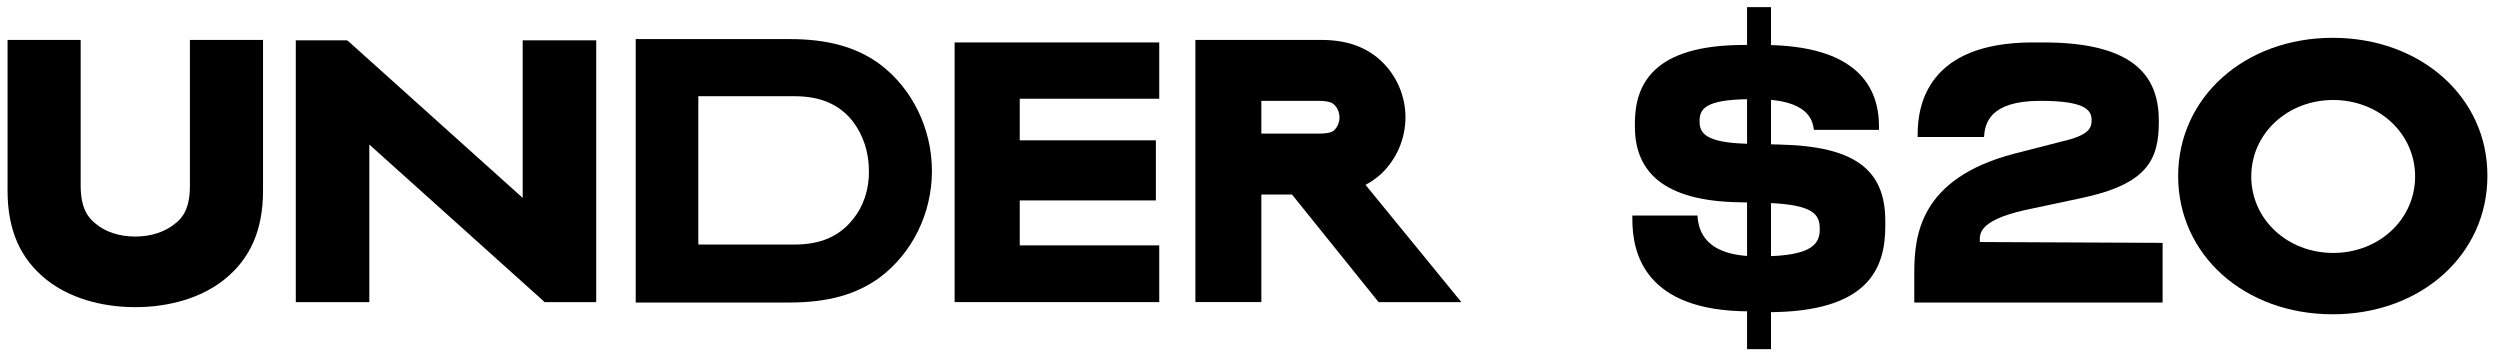
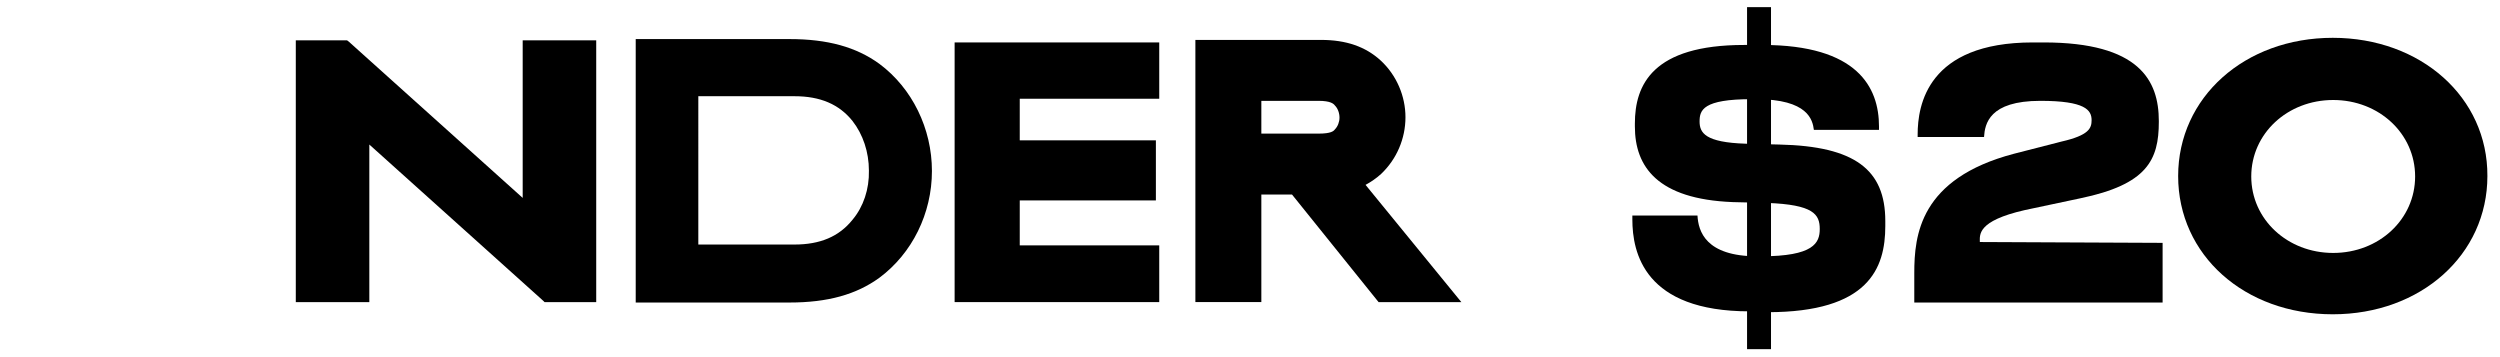
<svg xmlns="http://www.w3.org/2000/svg" version="1.1" id="Layer_1" x="0px" y="0px" viewBox="0 0 595 85" style="enable-background:new 0 0 595 85;" xml:space="preserve">
  <g>
    <polygon points="124.4,9.6 124.4,47.1 83,9.9 82.6,9.6 70.4,9.6 70.4,71.9 87.9,71.9 87.9,34.4 129.3,71.6 129.6,71.9 141.9,71.9    141.9,9.6  " />
    <polygon points="275.9,23.5 275.9,10.1 227.2,10.1 227.2,71.9 275.9,71.9 275.9,58.4 242.7,58.4 242.7,47.7 275.1,47.7 275.1,33.4    242.7,33.4 242.7,23.5  " />
-     <path d="M45.2,9.5v34.8c0,5.4-1.8,7.6-3.5,8.9c-2.4,2-5.8,3.1-9.5,3.1c-3.8,0-7.2-1.1-9.6-3.2c-1.6-1.3-3.4-3.5-3.4-8.9V9.5H1.8   v35.9c0,9.3,3,16.2,9.3,21.2l0,0c5.3,4.2,12.8,6.5,21.1,6.5s15.8-2.3,21.1-6.5c6.3-5,9.3-11.9,9.3-21.2V9.5H45.2z" />
    <path d="M325,44c1.3-0.7,2.6-1.6,3.7-2.6c3.7-3.5,5.8-8.4,5.8-13.5c0-5-2.1-10-5.9-13.5c-3.6-3.3-8.2-4.9-14.2-4.9h-29.9v62.4h15.7   V46.3h7.3l20.6,25.6h19.7L325,44z M318.8,28c0,1-0.4,2.1-1.1,2.8c-0.3,0.4-0.9,1-3.9,1h-13.6V24h13.6c2.9,0,3.6,0.7,3.9,1.1   C318.4,25.8,318.8,26.9,318.8,28z" />
    <path d="M209.3,15.2c-5.5-4-12.3-5.9-21.4-5.9h-36.6v62.7h36.6c9.1,0,15.9-1.9,21.4-5.9c7.8-5.8,12.5-15.3,12.5-25.4   S217.1,21,209.3,15.2z M202.9,52.3c-3.2,4-7.7,5.9-13.8,5.9h-22.9V22.9h22.9c6.1,0,10.6,1.9,13.8,5.9l0,0c2.5,3.2,3.9,7.4,3.9,11.8   C206.9,45,205.5,49.2,202.9,52.3z" />
    <g>
      <path d="M416.4,74.1c-25,0-27.9-13.9-27.9-21.9v-0.9H404c0.2,3.7,1.9,9.7,14.2,9.7h0.9c12.6,0,14-3.2,14-6.5    c0-3.5-1.5-5.8-12.5-6.2l-8.2-0.2c-17.9-0.7-23.3-8.4-23.3-18v-0.7c0-9.2,4.2-18.7,26-18.7h4.4c22.6,0,27.7,10.1,27.7,19.4v0.8    h-15.5c-0.3-2.3-1.3-7.3-13.8-7.3h-1c-11.6,0-12.4,2.6-12.4,5.3s1.3,5,11,5.3l8,0.2c18,0.4,25.2,6,25.2,18.2v1.2    c0,10.1-4,20.5-28,20.5H416.4z" />
    </g>
    <rect x="415.8" y="1.7" width="5.7" height="81.4" />
    <g>
      <path d="M455.6,71.9V65c0-9,1.3-22.5,23.7-28.4l11.3-2.9c6.6-1.5,7.2-3.2,7.2-5.1c0-2.4-1.5-4.6-12.2-4.6    c-12.2,0-13.2,5.5-13.4,8.6h-15.8V32c0-6.9,2.3-21.9,27.4-21.9h2.6c22.8,0,27.4,9.1,27.4,18.7V29c0,9.1-2.8,14.9-18.7,18.2    L481.9,50c-11.4,2.6-10.7,5.9-10.7,7.6l43.5,0.2v14.2H455.6z" />
    </g>
    <path d="M555.2,9c-21,0-36.8,14.2-36.8,32.9c0,18.8,15.8,32.9,36.8,32.9c21,0,36.8-14.2,36.8-32.9C592.1,23.2,576.2,9,555.2,9z    M574.8,42c0,10.2-8.6,18.2-19.5,18.2c-10.9,0-19.5-8-19.5-18.2s8.6-18.2,19.5-18.2C566.2,23.8,574.8,31.8,574.8,42z" />
  </g>
</svg>